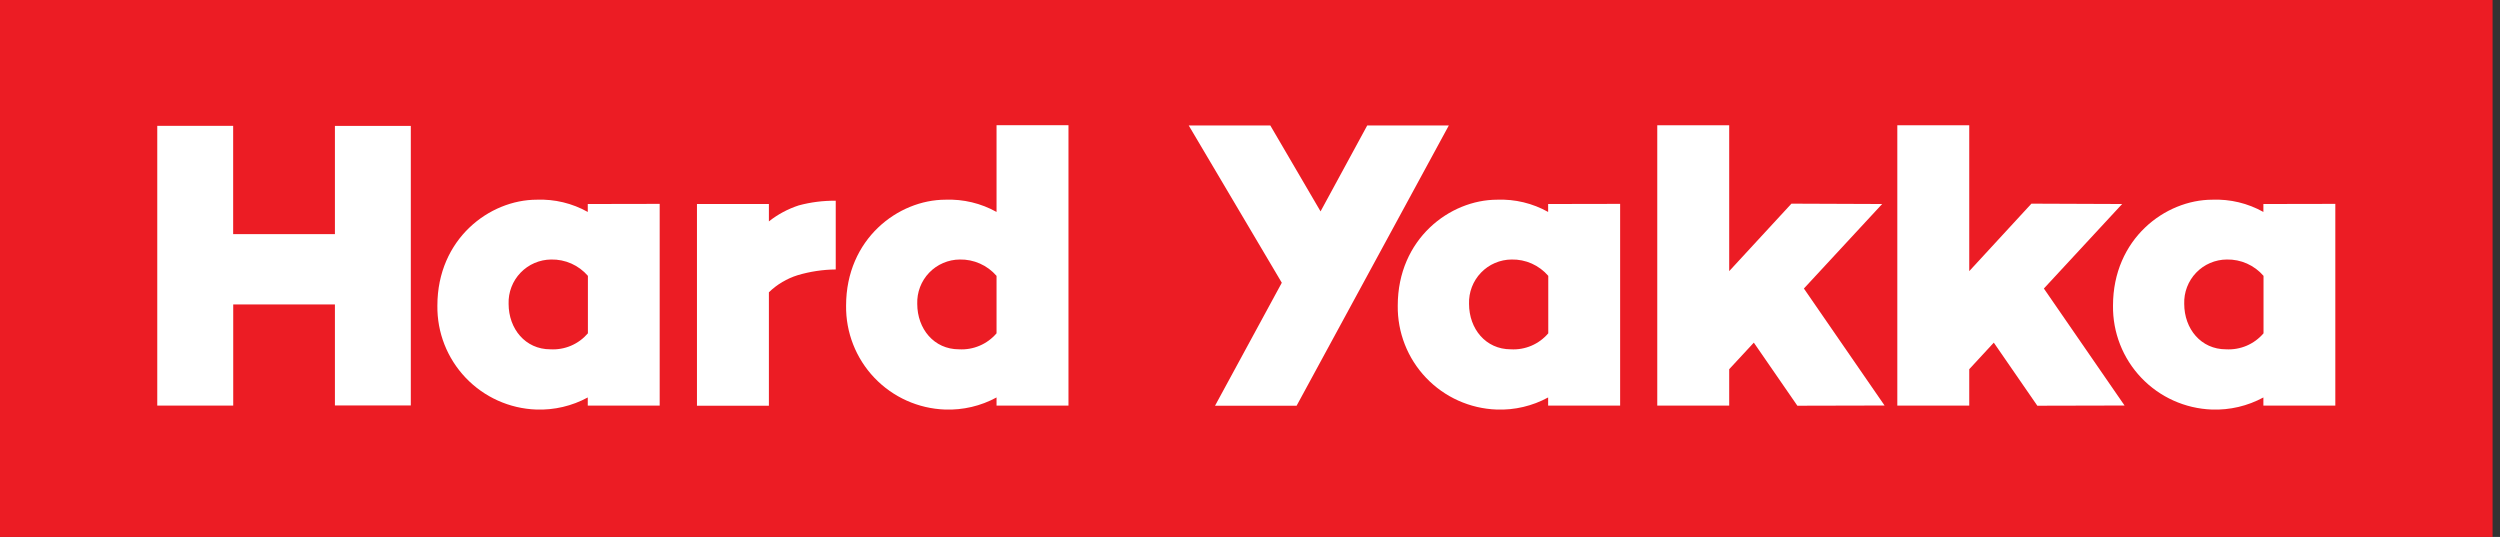
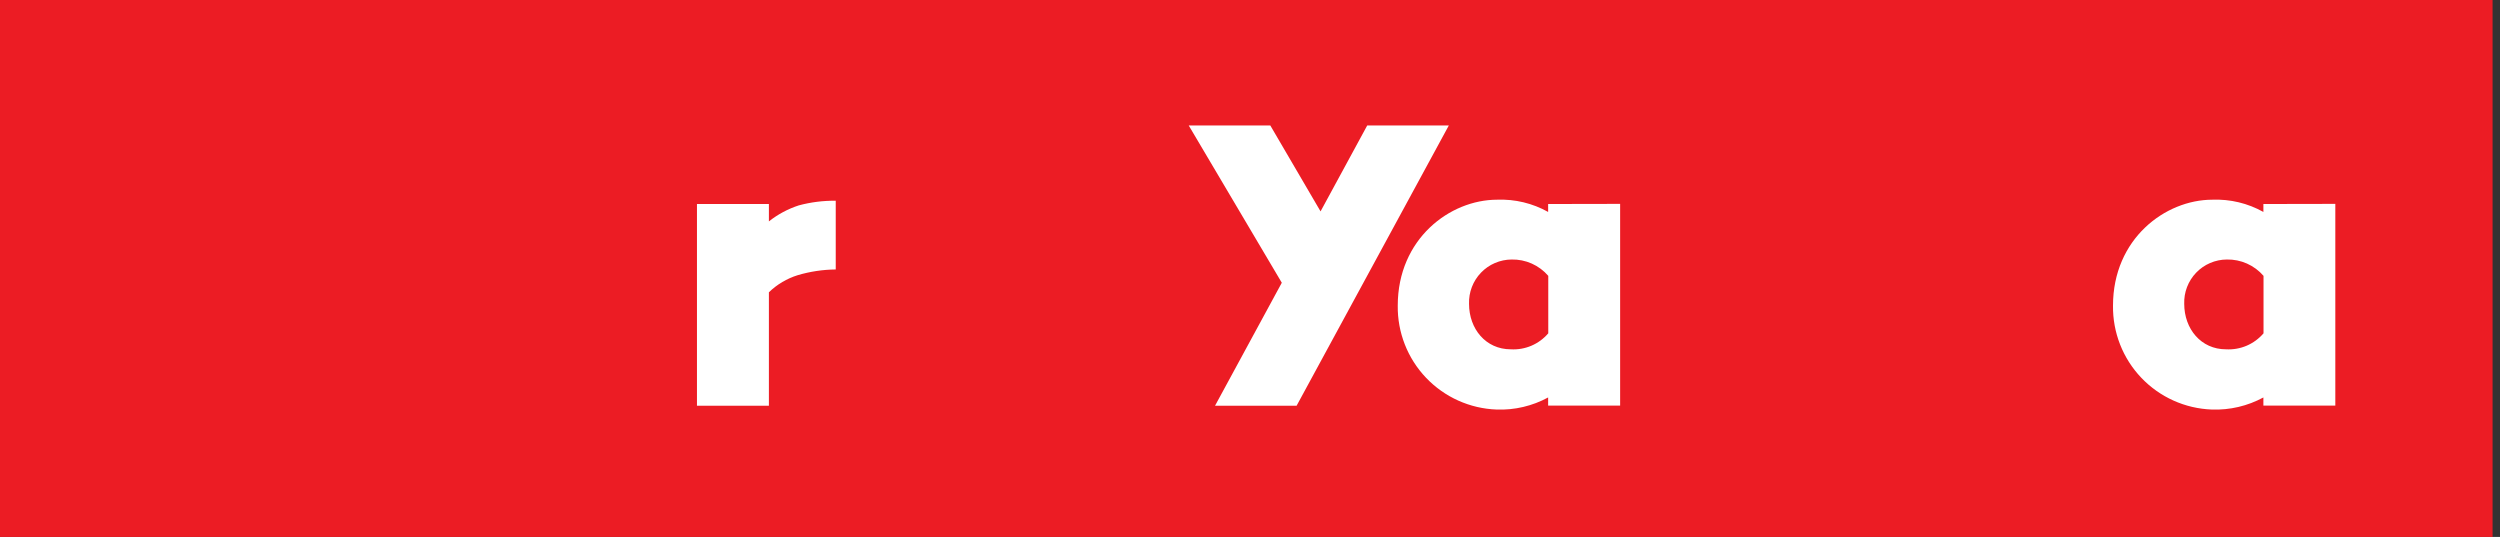
<svg xmlns="http://www.w3.org/2000/svg" width="149" height="32" viewBox="0 0 149 32" fill="none">
  <rect x="0" y="0" width="149" height="32" fill="#333333" stroke="none" />
  <g clip-path="url(#clip0_4038_19887)">
    <path d="M148.558 0H0V32H148.558V0Z" fill="#EC1C24" />
-     <path d="M9.373 7.5H13.896V13.954H19.961V7.504H24.484V24.165H19.961V18.145H13.9V24.173H9.373V7.5Z" fill="white" />
-     <path d="M35.031 12.159V12.632C34.104 12.114 33.053 11.861 31.992 11.902C29.177 11.902 26.068 14.236 26.068 18.216C26.046 19.814 26.651 21.357 27.753 22.514C28.855 23.672 30.366 24.352 31.963 24.409C33.032 24.447 34.091 24.198 35.031 23.688V24.173H39.317V12.151L35.031 12.159ZM32.8 20.819C31.312 20.819 30.313 19.6 30.313 18.108C30.302 17.767 30.359 17.427 30.482 17.108C30.604 16.79 30.789 16.499 31.025 16.253C31.262 16.007 31.545 15.81 31.858 15.676C32.172 15.541 32.509 15.47 32.85 15.467C33.264 15.458 33.675 15.541 34.054 15.709C34.432 15.878 34.769 16.128 35.039 16.441V19.866C34.764 20.186 34.42 20.439 34.031 20.605C33.643 20.77 33.222 20.843 32.8 20.819Z" fill="white" />
    <path d="M92.269 12.159V12.632C91.343 12.114 90.291 11.861 89.23 11.902C86.415 11.902 83.306 14.236 83.306 18.216C83.285 19.814 83.89 21.358 84.993 22.516C86.095 23.673 87.608 24.353 89.205 24.409C90.273 24.448 91.331 24.198 92.269 23.688V24.173H96.56V12.151L92.269 12.159ZM90.043 20.819C88.55 20.819 87.555 19.6 87.555 18.108C87.544 17.767 87.601 17.427 87.723 17.108C87.845 16.789 88.03 16.498 88.266 16.252C88.503 16.005 88.786 15.809 89.1 15.674C89.414 15.54 89.751 15.469 90.093 15.467C90.506 15.458 90.916 15.541 91.294 15.709C91.672 15.878 92.008 16.128 92.277 16.441V19.866C92.004 20.186 91.66 20.439 91.272 20.605C90.884 20.77 90.464 20.844 90.043 20.819Z" fill="white" />
    <path d="M134.898 12.159V12.632C133.971 12.114 132.92 11.861 131.859 11.902C129.044 11.902 125.935 14.236 125.935 18.216C125.914 19.814 126.518 21.357 127.62 22.514C128.722 23.672 130.233 24.352 131.83 24.409C132.899 24.447 133.958 24.198 134.898 23.688V24.173H139.185V12.151L134.898 12.159ZM132.668 20.819C131.179 20.819 130.18 19.6 130.18 18.108C130.169 17.767 130.225 17.427 130.348 17.108C130.47 16.789 130.654 16.498 130.891 16.252C131.127 16.005 131.411 15.809 131.725 15.674C132.038 15.54 132.376 15.469 132.717 15.467C133.131 15.458 133.542 15.541 133.921 15.709C134.299 15.878 134.636 16.128 134.906 16.441V19.866C134.632 20.186 134.287 20.439 133.899 20.605C133.51 20.77 133.089 20.843 132.668 20.819Z" fill="white" />
-     <path d="M107.512 17.196L112.176 12.159L106.77 12.138L103.06 16.16V7.466H98.773V24.173H103.06V22.005L104.528 20.421L107.123 24.181L112.321 24.169L107.512 17.196Z" fill="white" />
-     <path d="M121.815 17.196L126.479 12.159L121.073 12.138L117.367 16.16V7.466H113.08V24.173H117.367V22.005L118.83 20.421L121.425 24.181L126.624 24.169L121.815 17.196Z" fill="white" />
-     <path d="M59.394 7.462V12.632C58.466 12.114 57.413 11.862 56.351 11.902C53.536 11.902 50.427 14.236 50.427 18.216C50.406 19.814 51.011 21.358 52.114 22.516C53.217 23.673 54.729 24.353 56.327 24.409C57.395 24.447 58.454 24.198 59.394 23.688V24.173H63.681V7.462H59.394ZM57.156 20.819C55.667 20.819 54.668 19.601 54.668 18.108C54.657 17.767 54.714 17.427 54.836 17.108C54.958 16.789 55.142 16.498 55.379 16.252C55.615 16.006 55.899 15.809 56.213 15.675C56.526 15.54 56.864 15.469 57.205 15.467C57.619 15.459 58.03 15.542 58.408 15.711C58.787 15.879 59.123 16.129 59.394 16.442V19.866C59.12 20.186 58.775 20.439 58.386 20.604C57.998 20.77 57.577 20.843 57.156 20.819Z" fill="white" />
    <path d="M81.486 7.479L78.705 12.599L75.711 7.479H70.849L76.395 16.852L72.416 24.181H77.278L86.349 7.479H81.486Z" fill="white" />
    <path d="M47.604 12.242C46.959 12.452 46.357 12.775 45.826 13.195V12.159H41.539V24.181H45.826V17.42C46.311 16.95 46.901 16.601 47.546 16.4C48.281 16.182 49.043 16.067 49.81 16.06V11.964C49.065 11.955 48.323 12.048 47.604 12.242Z" fill="white" />
  </g>
  <defs>
    <clipPath id="clip0_4038_19887">
      <rect width="148.558" height="32" fill="white" />
    </clipPath>
  </defs>
</svg>